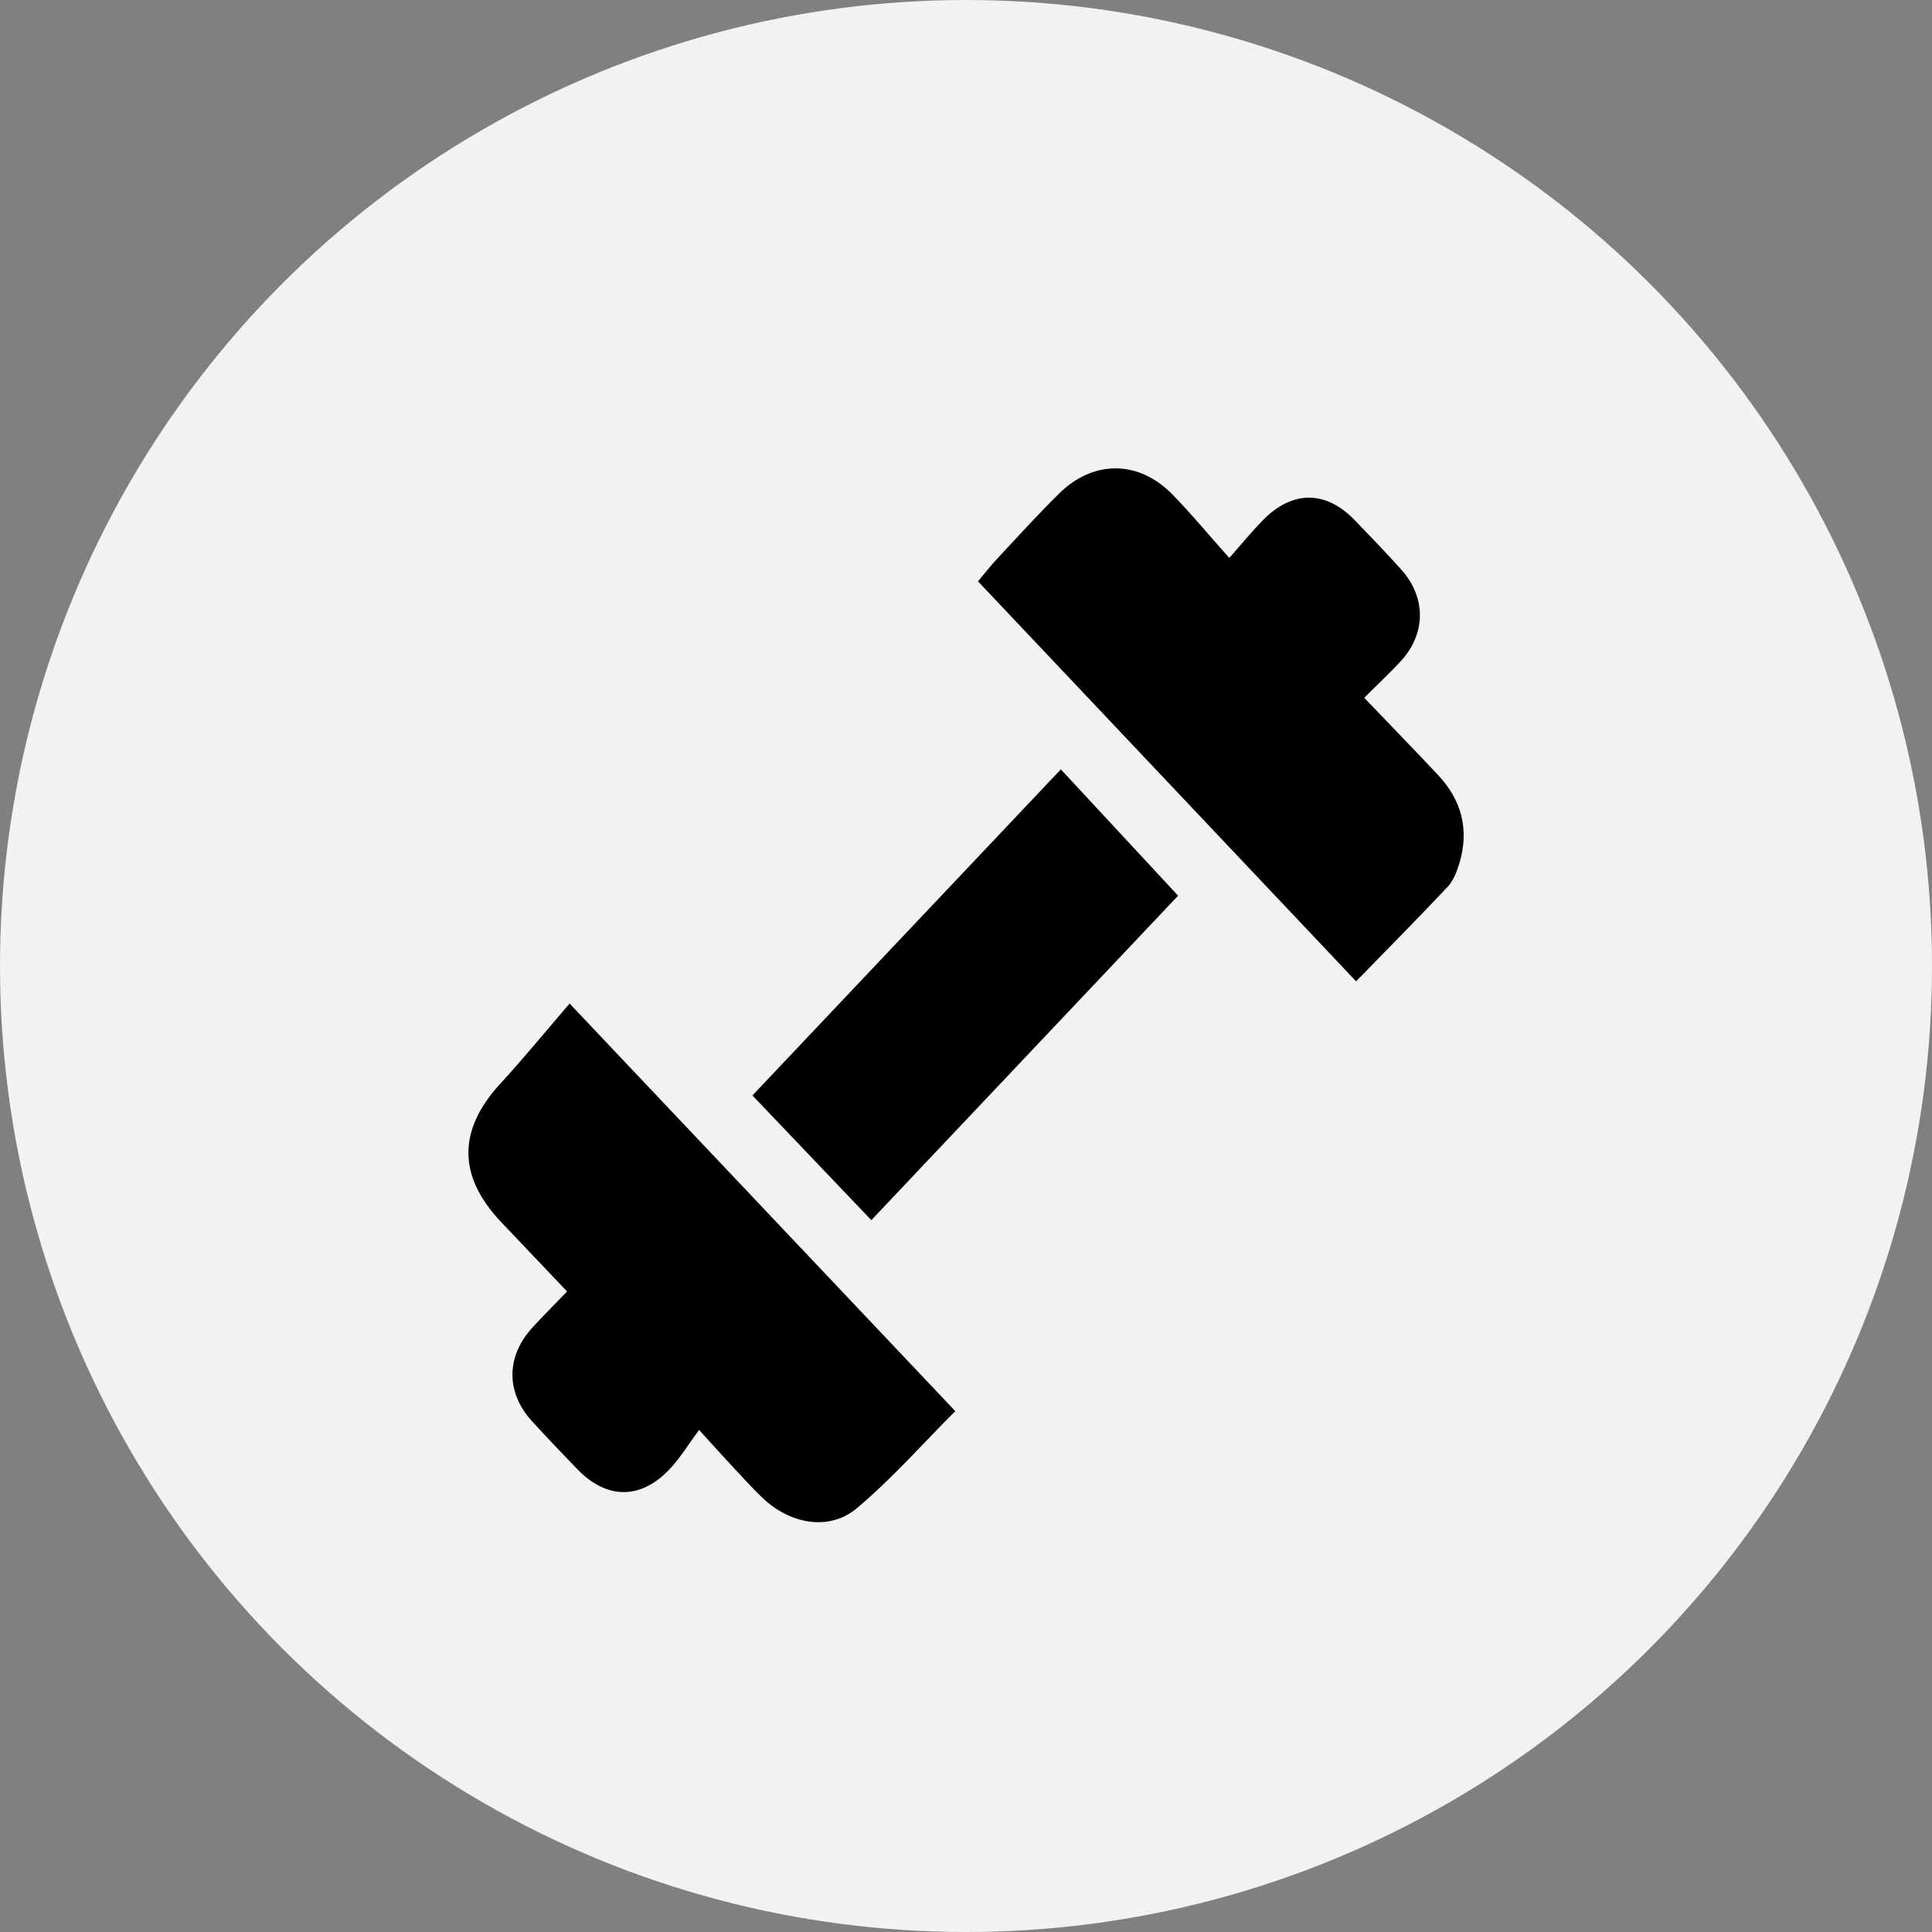
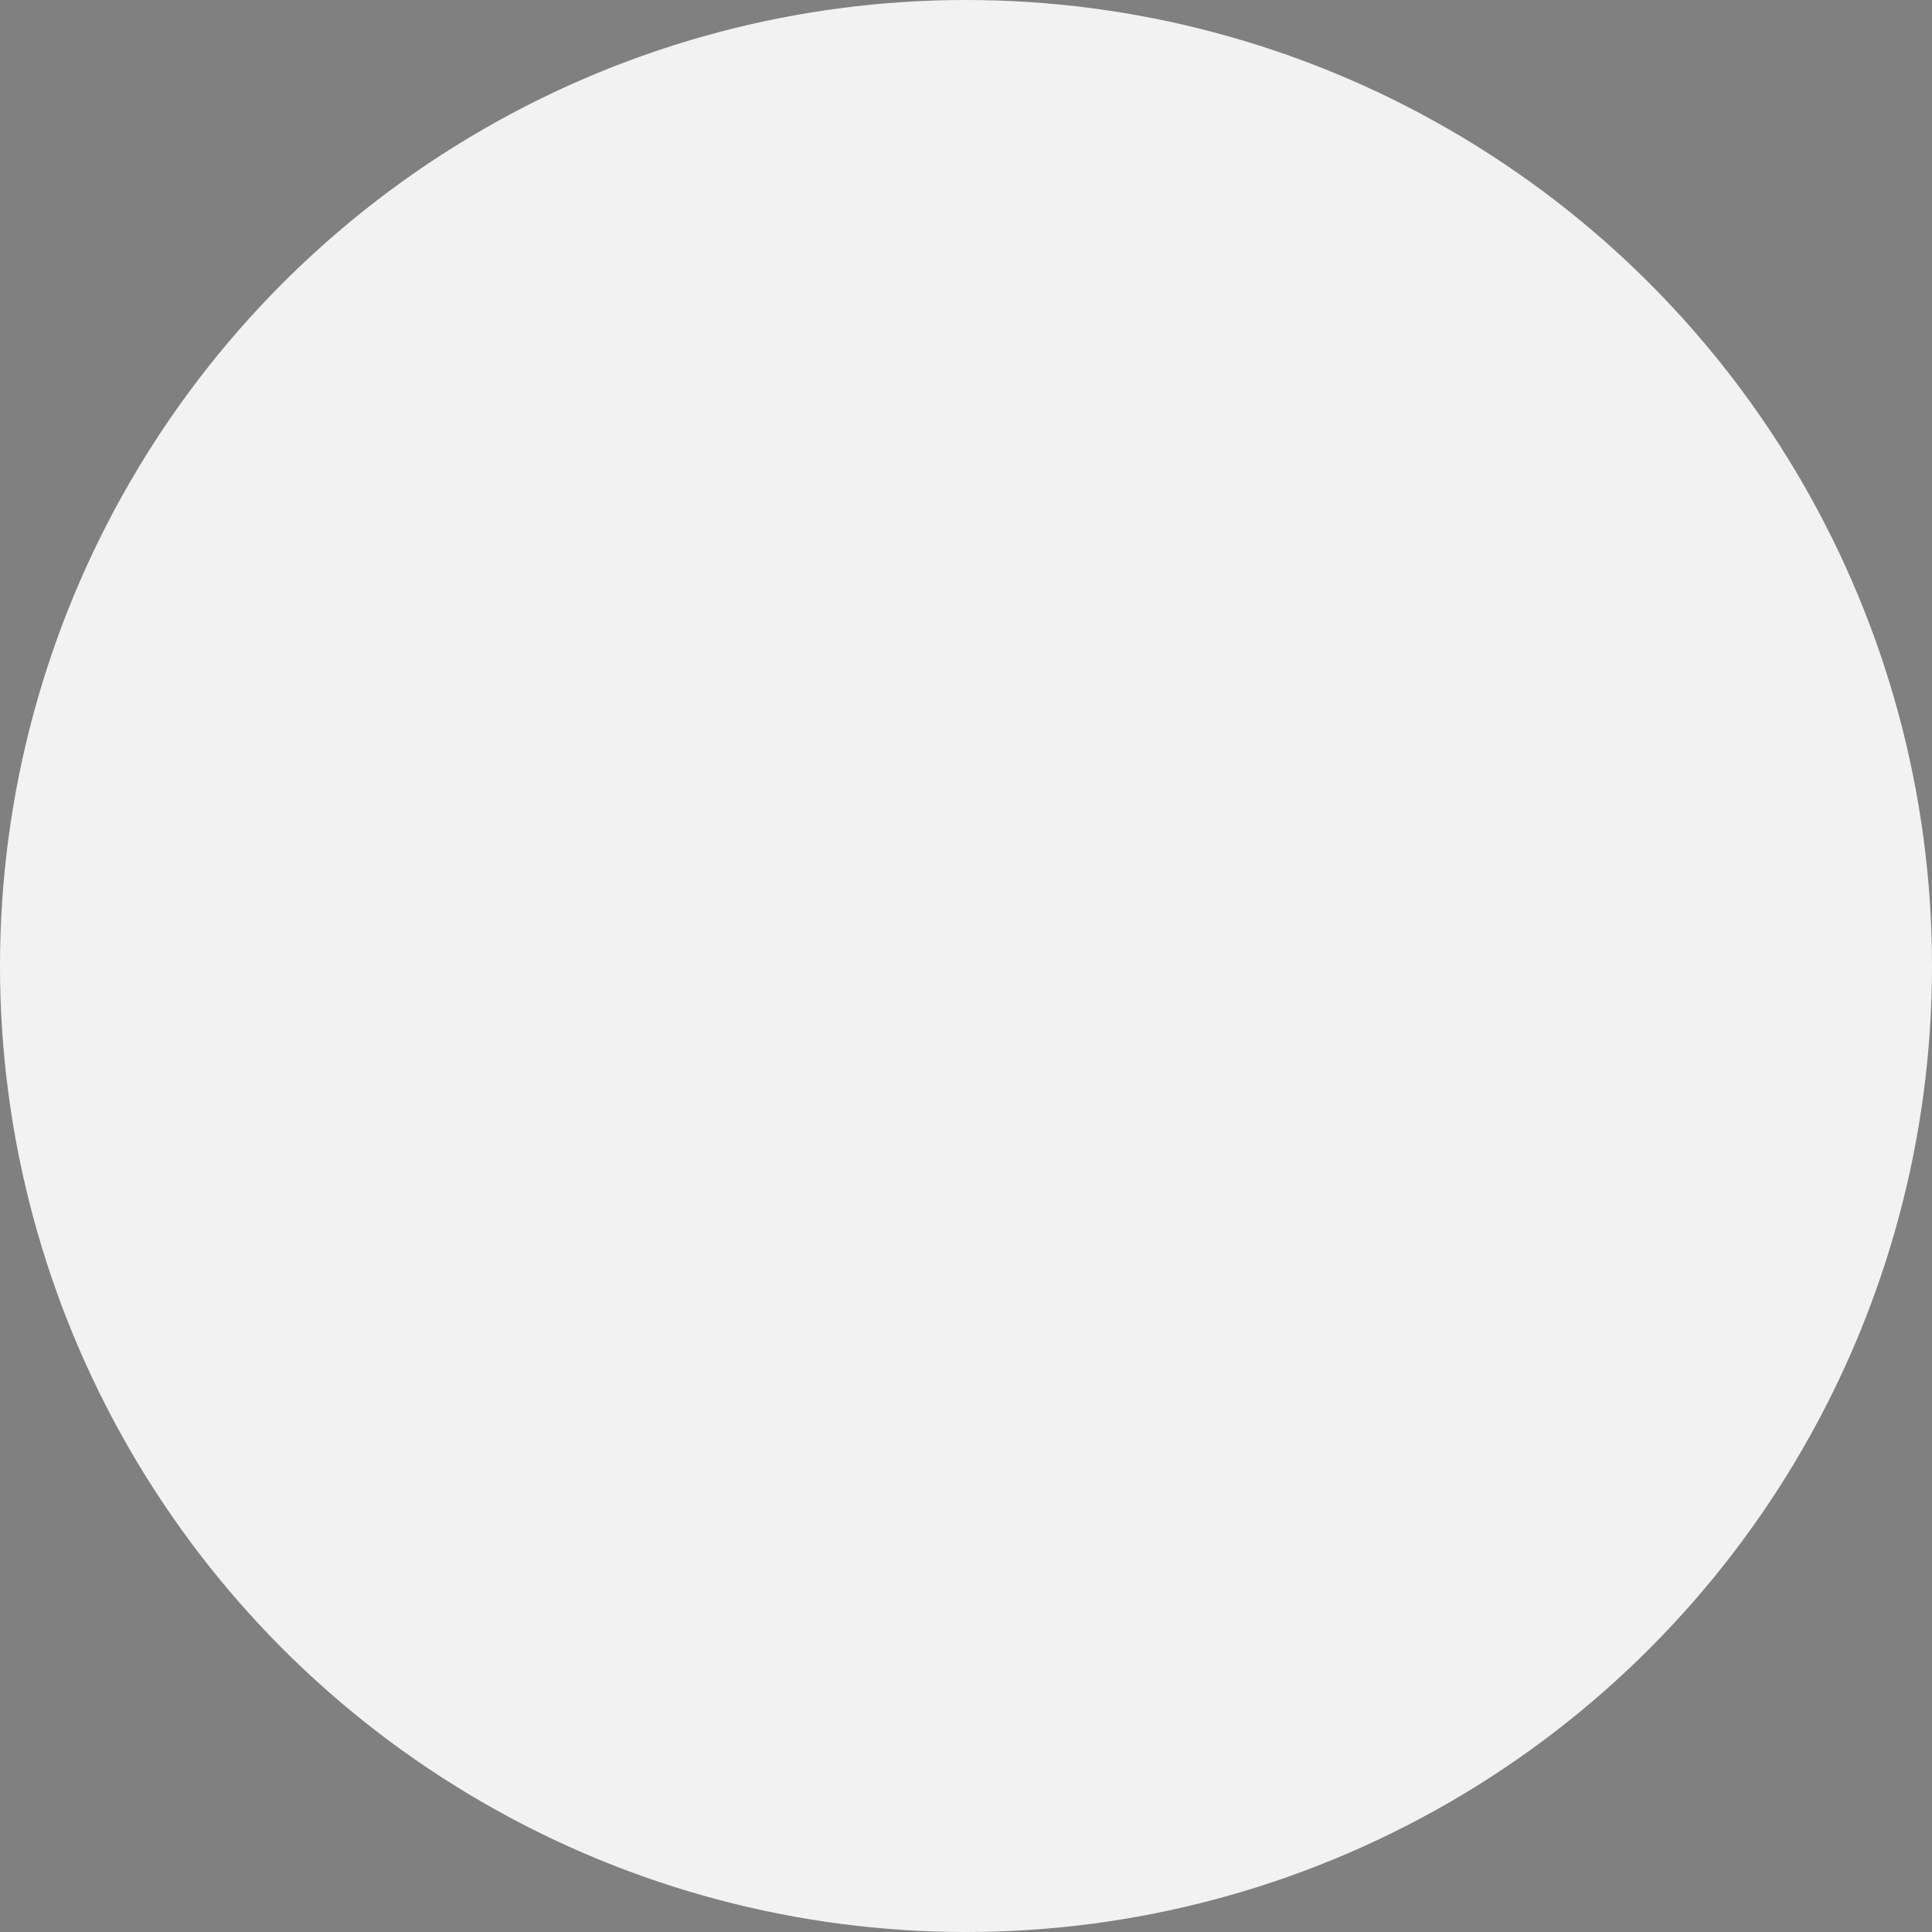
<svg xmlns="http://www.w3.org/2000/svg" fill="none" viewBox="0 0 33 33" height="33" width="33">
  <rect x="0" y="0" width="33" height="33" fill="#808080" stroke="none" />
  <circle fill="#F2F2F2" r="16.5" cy="16.5" cx="16.5" />
  <g clip-path="url(#clip0_1051_6037)">
-     <path fill="white" d="M23.163 16.762C23.688 16.223 24.214 15.692 24.727 15.146C24.824 15.043 24.883 14.889 24.926 14.747C25.1 14.169 24.963 13.665 24.564 13.239C24.155 12.804 23.739 12.376 23.301 11.919C23.545 11.675 23.755 11.484 23.944 11.272C24.358 10.807 24.354 10.196 23.936 9.732C23.678 9.443 23.409 9.165 23.141 8.887C22.643 8.371 22.068 8.371 21.563 8.892C21.382 9.078 21.218 9.28 20.997 9.53C20.643 9.135 20.347 8.774 20.022 8.443C19.446 7.856 18.674 7.853 18.089 8.43C17.726 8.789 17.381 9.169 17.031 9.544C16.911 9.673 16.802 9.813 16.704 9.93C18.874 12.225 21.014 14.488 23.163 16.762ZM9.73 17.141C9.348 17.584 8.958 18.061 8.543 18.512C7.82 19.298 7.815 20.082 8.551 20.862C8.923 21.257 9.299 21.65 9.686 22.057C9.467 22.285 9.274 22.477 9.09 22.678C8.643 23.169 8.639 23.783 9.083 24.27C9.336 24.548 9.596 24.819 9.856 25.089C10.357 25.61 10.935 25.62 11.433 25.098C11.618 24.904 11.761 24.665 11.94 24.423C12.202 24.71 12.361 24.888 12.524 25.063C12.687 25.237 12.848 25.416 13.02 25.58C13.491 26.031 14.16 26.158 14.633 25.762C15.241 25.252 15.774 24.644 16.316 24.102C14.115 21.777 11.967 19.506 9.73 17.141ZM14.883 20.84C16.632 18.99 18.402 17.118 20.123 15.298C19.469 14.593 18.784 13.855 18.12 13.14C16.364 14.997 14.599 16.863 12.852 18.71C13.533 19.424 14.23 20.154 14.883 20.84Z" />
-     <path fill="black" d="M23.163 16.762C21.014 14.488 18.874 12.225 16.705 9.93C16.803 9.813 16.912 9.672 17.032 9.544C17.382 9.169 17.726 8.789 18.09 8.43C18.675 7.853 19.447 7.856 20.023 8.443C20.348 8.774 20.644 9.135 20.997 9.53C21.218 9.28 21.383 9.078 21.564 8.892C22.069 8.371 22.645 8.371 23.142 8.887C23.41 9.165 23.679 9.443 23.937 9.732C24.355 10.197 24.359 10.808 23.945 11.272C23.755 11.484 23.545 11.675 23.302 11.919C23.739 12.376 24.156 12.804 24.564 13.239C24.964 13.665 25.101 14.169 24.927 14.747C24.884 14.889 24.824 15.043 24.728 15.146C24.215 15.692 23.688 16.223 23.163 16.762Z" />
-     <path fill="black" d="M9.729 17.141C11.967 19.506 14.115 21.777 16.317 24.103C15.775 24.645 15.241 25.253 14.634 25.763C14.16 26.159 13.492 26.033 13.02 25.581C12.848 25.416 12.688 25.239 12.525 25.064C12.362 24.889 12.202 24.712 11.941 24.425C11.761 24.666 11.618 24.905 11.434 25.099C10.935 25.622 10.358 25.611 9.857 25.091C9.597 24.82 9.337 24.55 9.084 24.272C8.64 23.784 8.643 23.17 9.09 22.68C9.274 22.478 9.468 22.286 9.686 22.059C9.299 21.651 8.924 21.259 8.551 20.864C7.816 20.083 7.821 19.3 8.543 18.513C8.958 18.061 9.348 17.583 9.729 17.141Z" />
-     <path fill="black" d="M14.883 20.841C14.229 20.155 13.533 19.425 12.852 18.711C14.598 16.865 16.364 14.998 18.12 13.141C18.784 13.856 19.469 14.594 20.123 15.299C18.403 17.119 16.633 18.991 14.883 20.841Z" />
-   </g>
+     </g>
  <defs>
    <clipPath id="clip0_1051_6037">
-       <rect transform="translate(8 8)" fill="white" height="18" width="17" />
-     </clipPath>
+       </clipPath>
  </defs>
</svg>